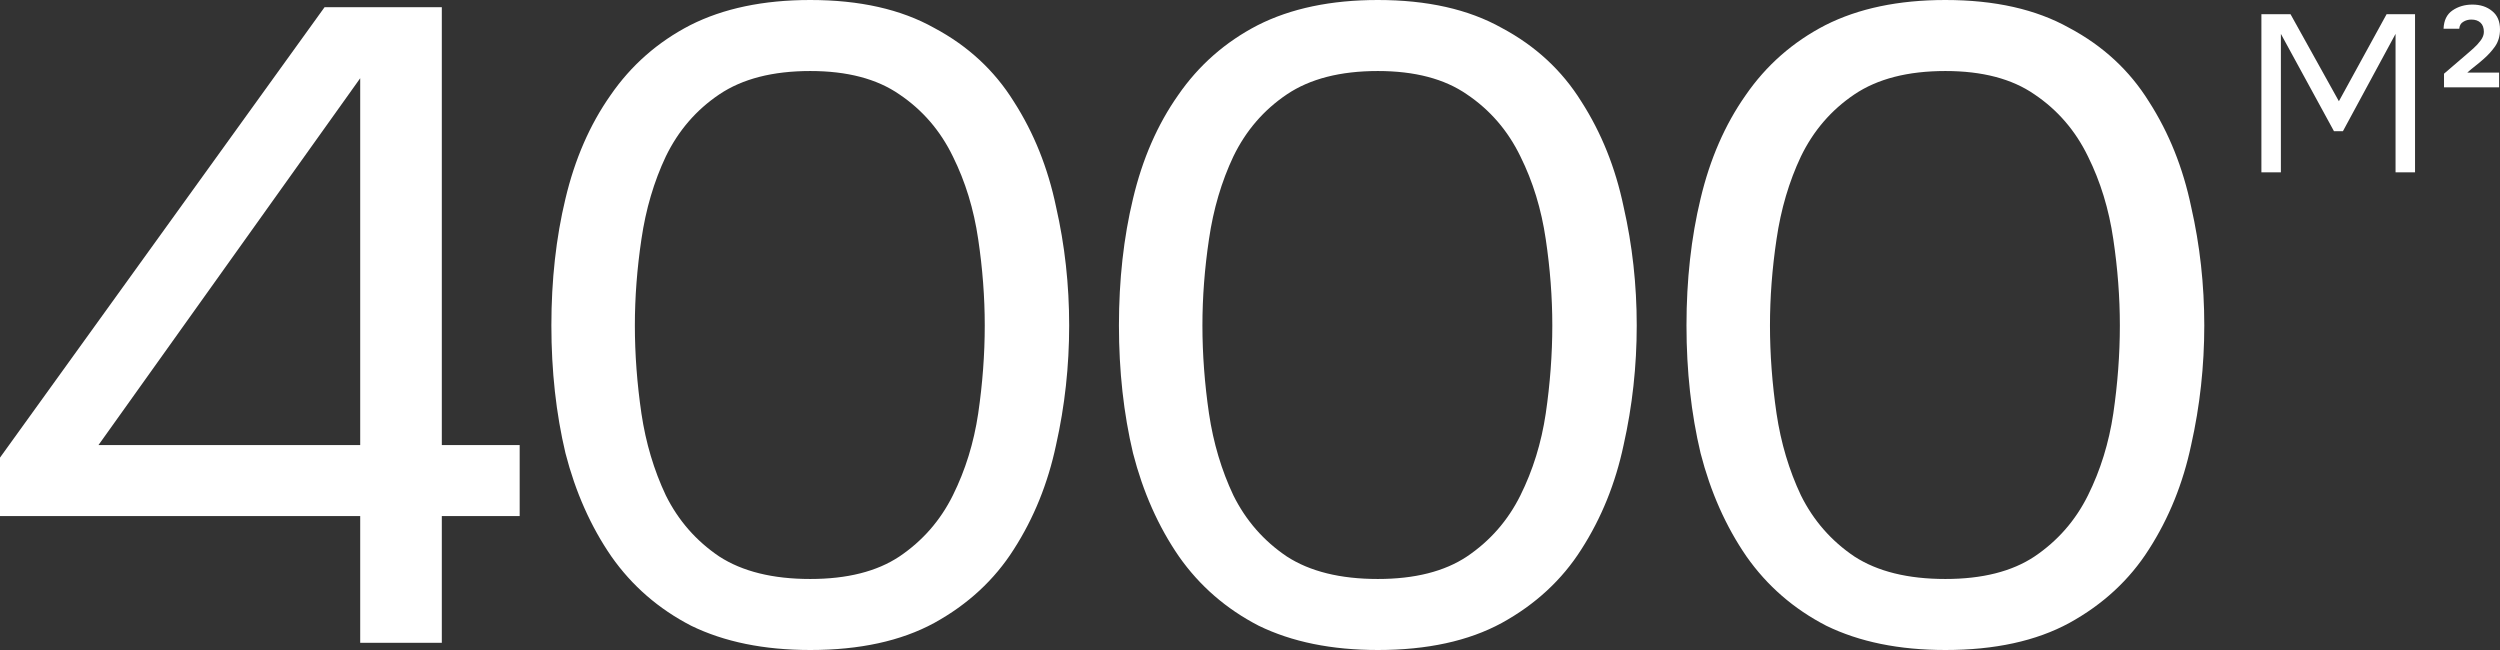
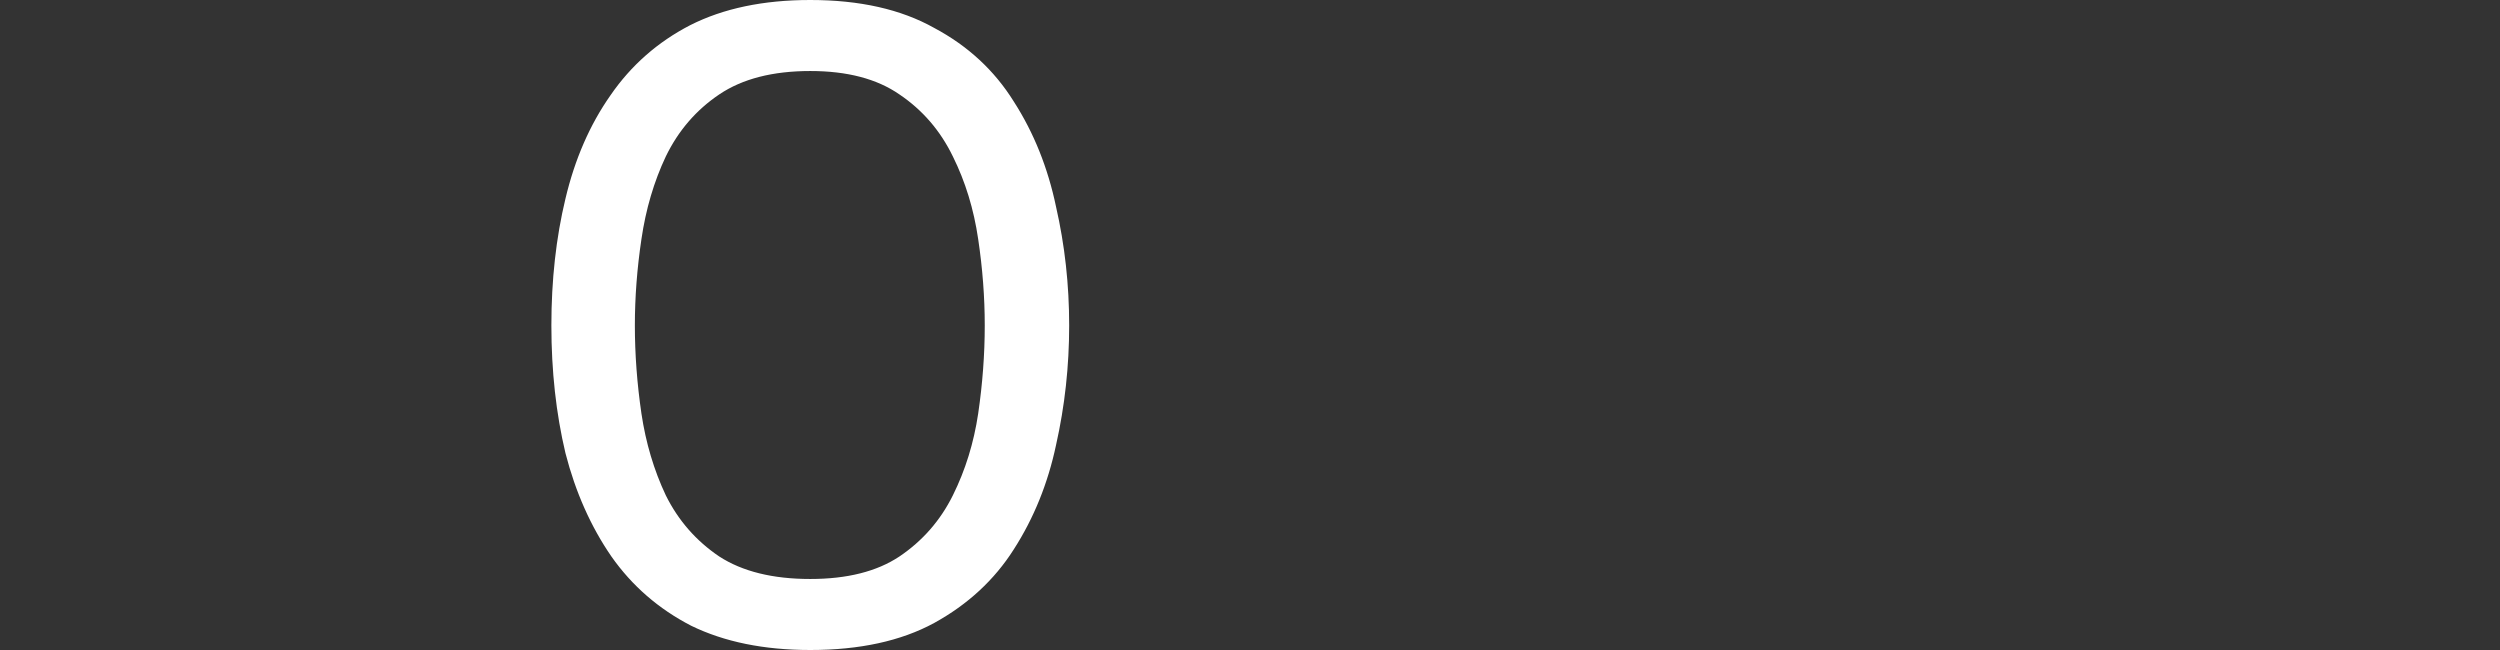
<svg xmlns="http://www.w3.org/2000/svg" width="350" height="91" viewBox="0 0 350 91" fill="none">
  <rect x="0" y="0" width="350" height="91" fill="#333333" stroke="none" />
-   <path d="M272.354 91C265.875 91 260.316 89.867 255.676 87.602C251.123 85.252 247.402 82.022 244.513 77.91C241.624 73.715 239.479 68.89 238.078 63.436C236.765 57.898 236.108 51.94 236.108 45.563C236.108 39.186 236.765 33.27 238.078 27.816C239.392 22.278 241.493 17.453 244.382 13.342C247.271 9.146 250.992 5.874 255.544 3.524C260.185 1.175 265.788 0 272.354 0C279.27 0 285.049 1.301 289.689 3.902C294.416 6.419 298.137 9.859 300.851 14.223C303.653 18.586 305.623 23.495 306.761 28.949C307.987 34.319 308.6 39.857 308.6 45.563C308.6 51.269 307.987 56.849 306.761 62.303C305.623 67.673 303.653 72.54 300.851 76.903C298.137 81.183 294.416 84.623 289.689 87.224C285.049 89.741 279.27 91 272.354 91ZM272.354 81.057C277.519 81.057 281.678 80.008 284.83 77.91C288.069 75.728 290.564 72.876 292.315 69.351C294.066 65.827 295.248 62.009 295.861 57.898C296.474 53.702 296.78 49.591 296.78 45.563C296.78 41.619 296.474 37.592 295.861 33.48C295.248 29.285 294.066 25.425 292.315 21.9C290.564 18.292 288.069 15.397 284.83 13.216C281.678 11.034 277.519 9.943 272.354 9.943C267.101 9.943 262.855 11.034 259.615 13.216C256.376 15.397 253.881 18.292 252.13 21.9C250.467 25.425 249.328 29.285 248.716 33.48C248.103 37.592 247.796 41.619 247.796 45.563C247.796 49.591 248.103 53.702 248.716 57.898C249.328 62.009 250.467 65.827 252.13 69.351C253.881 72.876 256.376 75.728 259.615 77.91C262.855 80.008 267.101 81.057 272.354 81.057Z" fill="white" />
-   <path d="M192.897 91C186.418 91 180.859 89.867 176.219 87.602C171.666 85.252 167.945 82.022 165.056 77.91C162.167 73.715 160.022 68.89 158.621 63.436C157.308 57.898 156.651 51.94 156.651 45.563C156.651 39.186 157.308 33.27 158.621 27.816C159.934 22.278 162.036 17.453 164.925 13.342C167.814 9.146 171.535 5.874 176.087 3.524C180.728 1.175 186.331 0 192.897 0C199.813 0 205.592 1.301 210.232 3.902C214.959 6.419 218.68 9.859 221.394 14.223C224.196 18.586 226.166 23.495 227.304 28.949C228.53 34.319 229.142 39.857 229.142 45.563C229.142 51.269 228.53 56.849 227.304 62.303C226.166 67.673 224.196 72.54 221.394 76.903C218.68 81.183 214.959 84.623 210.232 87.224C205.592 89.741 199.813 91 192.897 91ZM192.897 81.057C198.062 81.057 202.221 80.008 205.373 77.91C208.612 75.728 211.107 72.876 212.858 69.351C214.609 65.827 215.791 62.009 216.404 57.898C217.017 53.702 217.323 49.591 217.323 45.563C217.323 41.619 217.017 37.592 216.404 33.48C215.791 29.285 214.609 25.425 212.858 21.9C211.107 18.292 208.612 15.397 205.373 13.216C202.221 11.034 198.062 9.943 192.897 9.943C187.644 9.943 183.398 11.034 180.158 13.216C176.919 15.397 174.424 18.292 172.673 21.9C171.01 25.425 169.871 29.285 169.259 33.48C168.646 37.592 168.339 41.619 168.339 45.563C168.339 49.591 168.646 53.702 169.259 57.898C169.871 62.009 171.01 65.827 172.673 69.351C174.424 72.876 176.919 75.728 180.158 77.91C183.398 80.008 187.644 81.057 192.897 81.057Z" fill="white" />
  <path d="M113.439 91C106.96 91 101.401 89.867 96.761 87.602C92.208 85.252 88.487 82.022 85.598 77.91C82.709 73.715 80.564 68.89 79.163 63.436C77.85 57.898 77.193 51.94 77.193 45.563C77.193 39.186 77.85 33.27 79.163 27.816C80.477 22.278 82.578 17.453 85.467 13.342C88.356 9.146 92.077 5.874 96.629 3.524C101.27 1.175 106.873 0 113.439 0C120.355 0 126.134 1.301 130.774 3.902C135.501 6.419 139.222 9.859 141.936 14.223C144.738 18.586 146.708 23.495 147.846 28.949C149.072 34.319 149.684 39.857 149.684 45.563C149.684 51.269 149.072 56.849 147.846 62.303C146.708 67.673 144.738 72.54 141.936 76.903C139.222 81.183 135.501 84.623 130.774 87.224C126.134 89.741 120.355 91 113.439 91ZM113.439 81.057C118.604 81.057 122.763 80.008 125.915 77.91C129.154 75.728 131.649 72.876 133.4 69.351C135.151 65.827 136.333 62.009 136.946 57.898C137.559 53.702 137.865 49.591 137.865 45.563C137.865 41.619 137.559 37.592 136.946 33.48C136.333 29.285 135.151 25.425 133.4 21.9C131.649 18.292 129.154 15.397 125.915 13.216C122.763 11.034 118.604 9.943 113.439 9.943C108.186 9.943 103.94 11.034 100.7 13.216C97.461 15.397 94.966 18.292 93.215 21.9C91.552 25.425 90.413 29.285 89.8 33.48C89.188 37.592 88.881 41.619 88.881 45.563C88.881 49.591 89.188 53.702 89.8 57.898C90.413 62.009 91.552 65.827 93.215 69.351C94.966 72.876 97.461 75.728 100.7 77.91C103.94 80.008 108.186 81.057 113.439 81.057Z" fill="white" />
-   <path d="M50.429 89.995V72.248H0V64.067L45.438 1.009H61.854V62.305H72.754V72.248H61.854V89.995H50.429ZM13.789 62.305H50.429V10.952L13.789 62.305Z" fill="white" />
-   <path d="M342.161 12.23V10.319L345.265 7.657C345.558 7.407 345.893 7.114 346.269 6.78C346.666 6.425 347.011 6.049 347.303 5.653C347.596 5.256 347.742 4.859 347.742 4.463C347.742 3.899 347.586 3.471 347.272 3.178C346.959 2.886 346.53 2.74 345.987 2.74C345.569 2.74 345.192 2.844 344.858 3.053C344.523 3.241 344.335 3.565 344.293 4.024H342.099C342.14 2.855 342.558 1.999 343.353 1.456C344.147 0.913 345.077 0.642 346.143 0.642C347.251 0.642 348.171 0.944 348.903 1.55C349.634 2.135 350 2.991 350 4.118C350 5.037 349.77 5.83 349.31 6.498C348.85 7.146 348.307 7.741 347.68 8.284C347.303 8.618 346.927 8.931 346.551 9.223C346.175 9.515 345.798 9.829 345.422 10.163H349.875V12.23H342.161Z" fill="white" />
-   <path d="M316.596 24.131V1.988H320.672L327.444 14.172L334.123 1.988H338.105V24.131H335.377V4.744L328.009 18.368H326.755L319.324 4.744V24.131H316.596Z" fill="white" />
</svg>